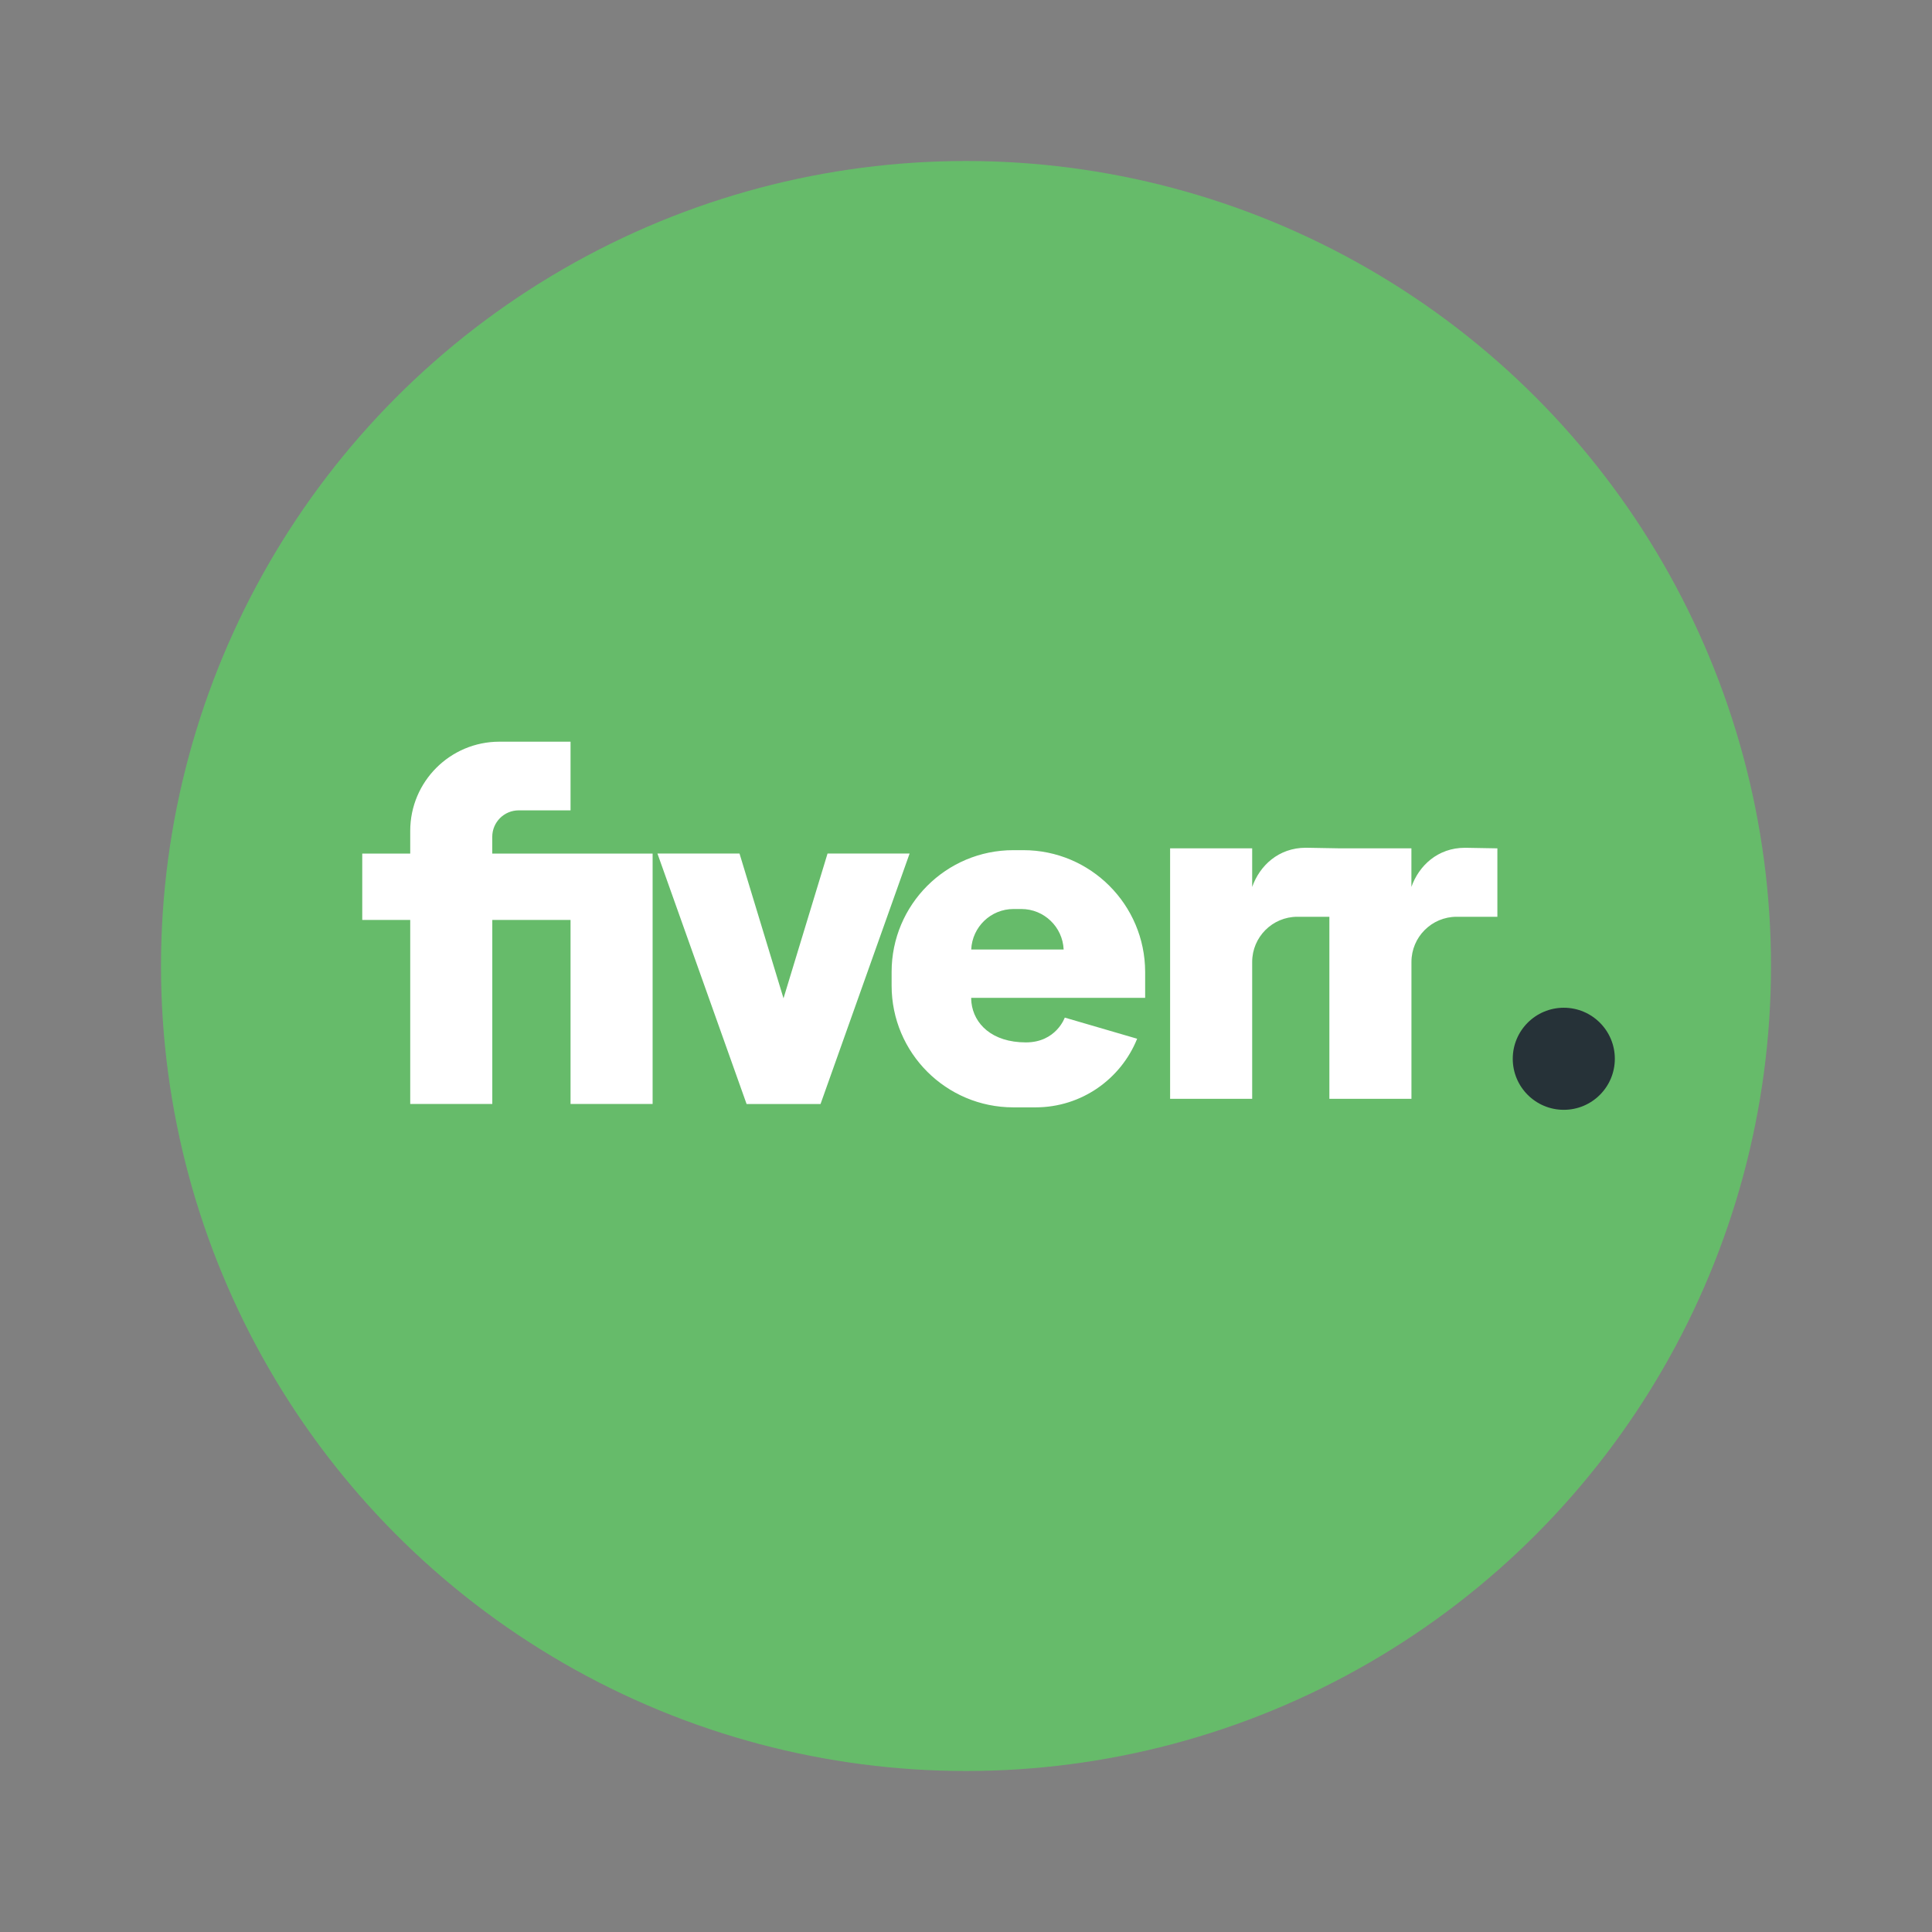
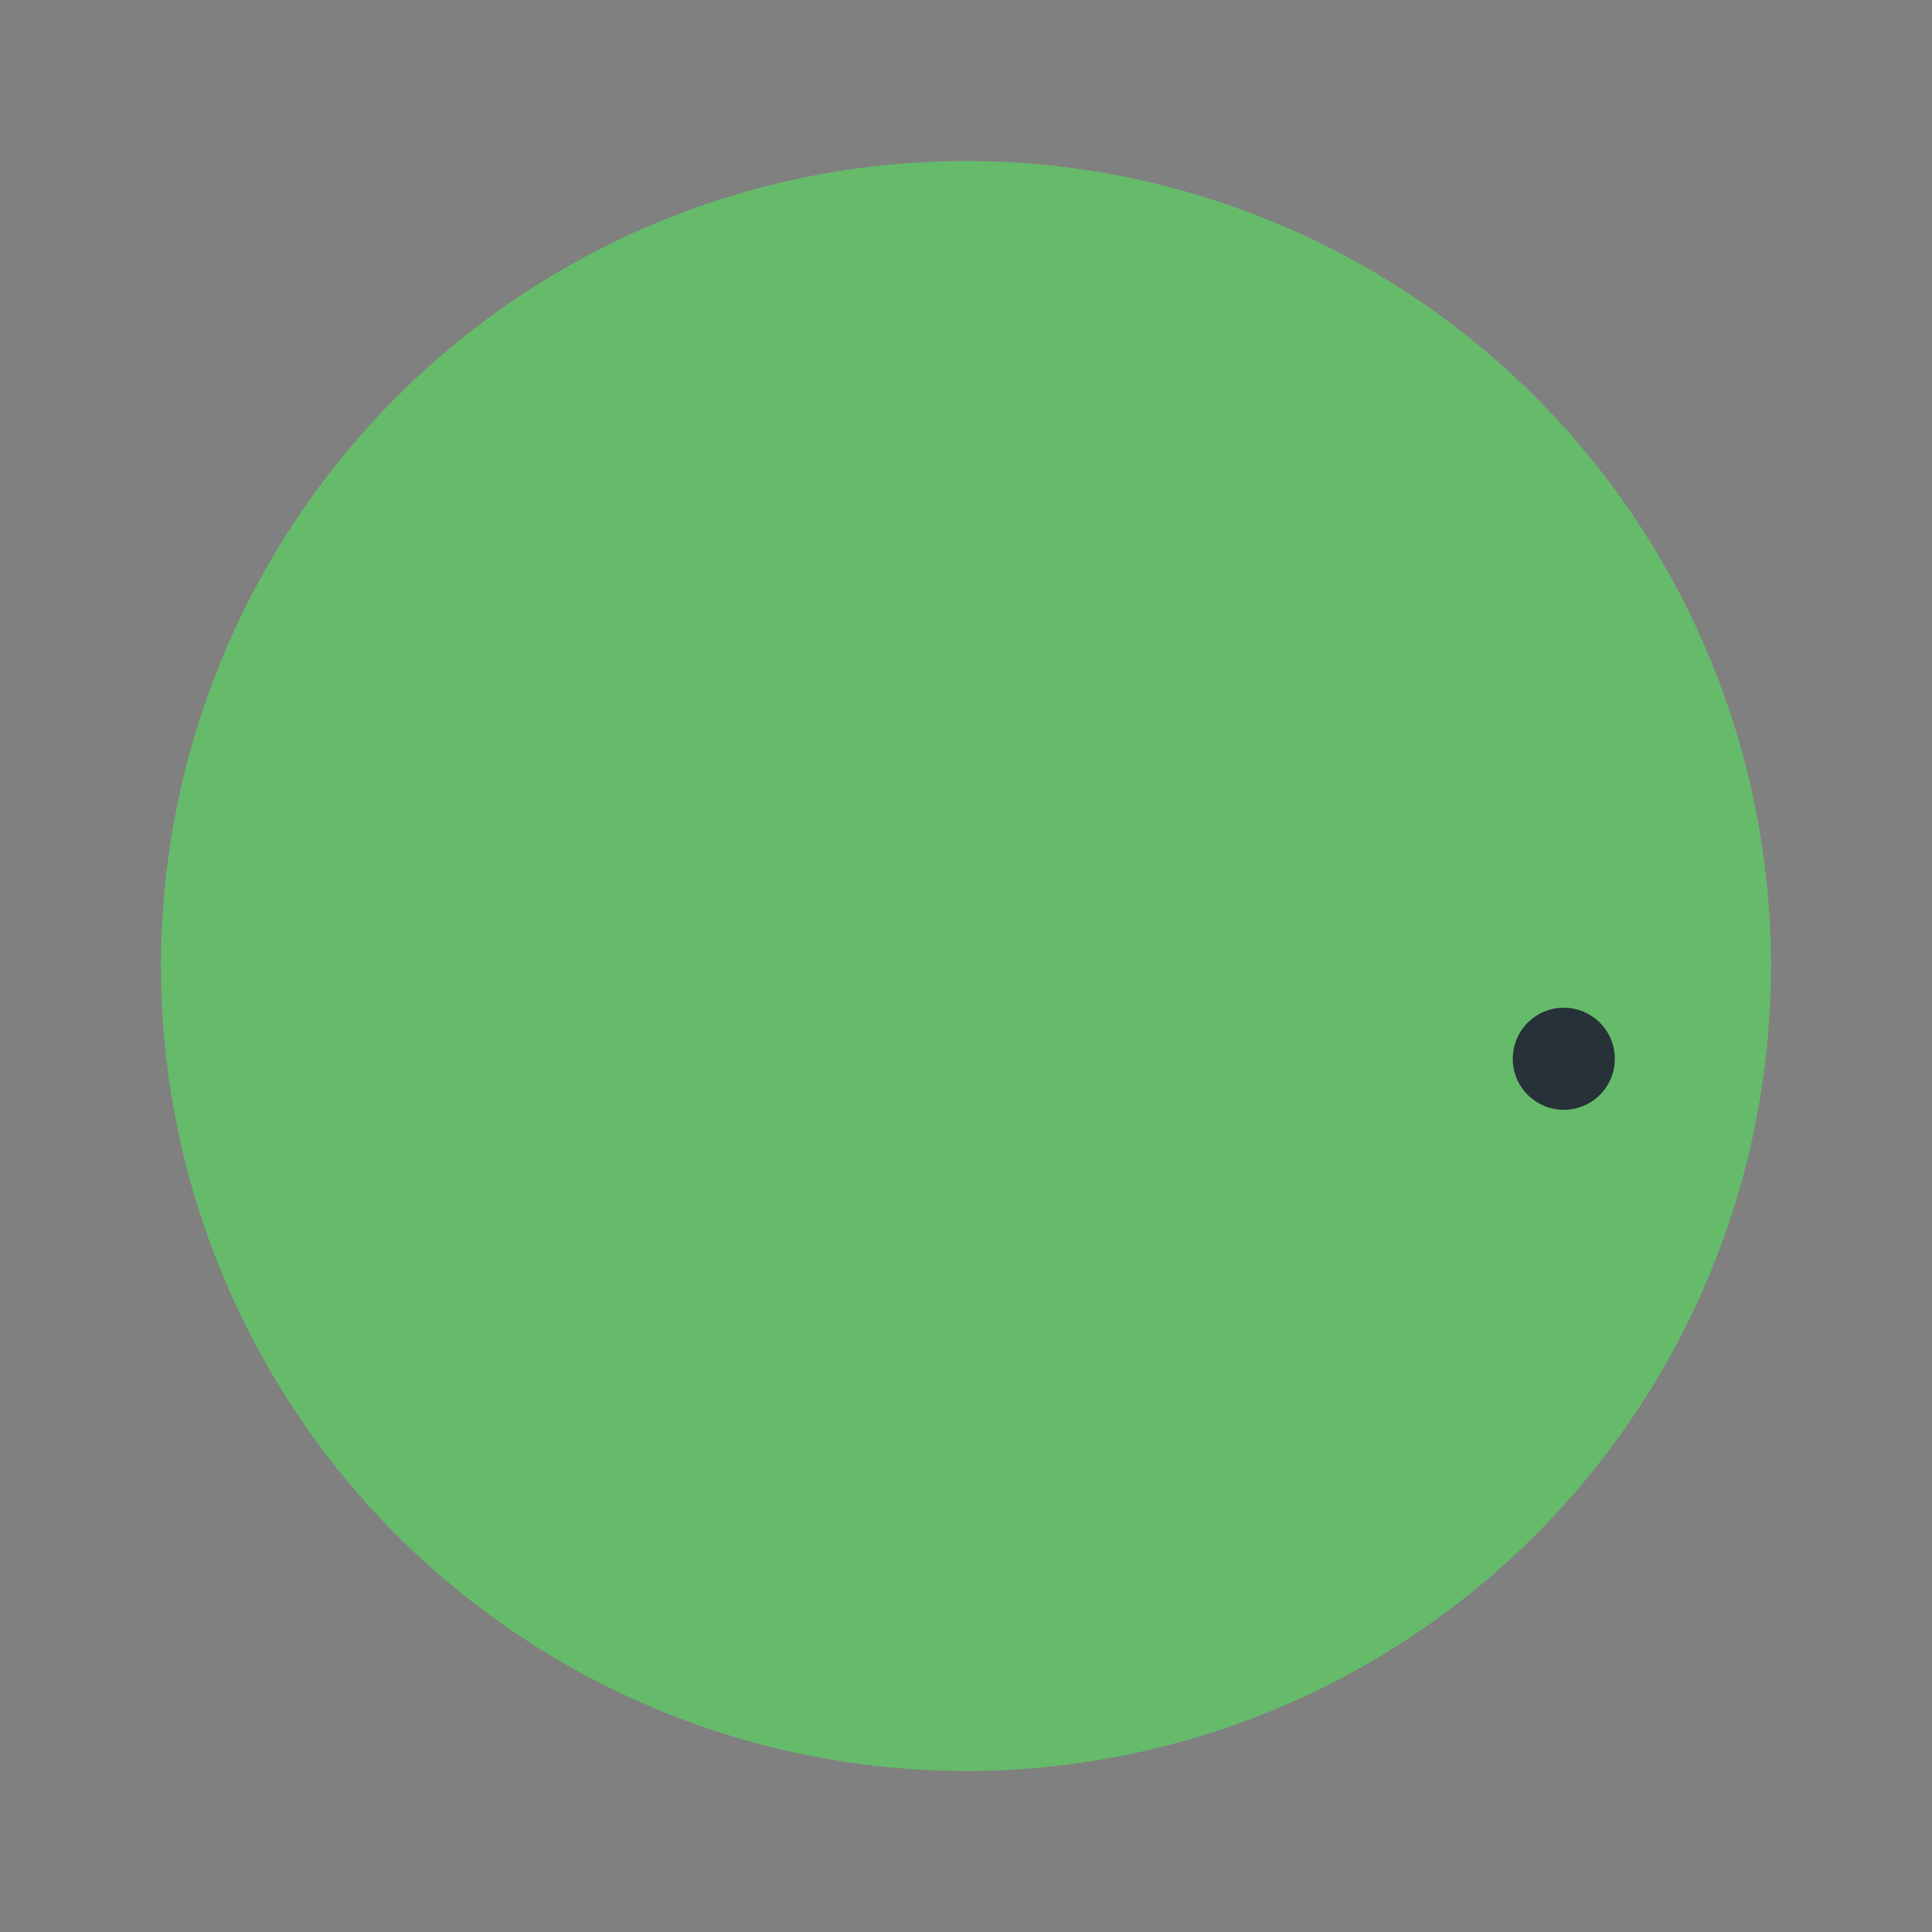
<svg xmlns="http://www.w3.org/2000/svg" viewBox="0 0 48 48" width="48px" height="48px">
  <rect x="0" y="0" width="48" height="48" fill="#808080" stroke="none" />
  <circle cx="24" cy="24" r="20" fill="#66bb6a" />
-   <path fill="#fff" d="M35.066,22.035v-0.959h-1.821l-0.8-0.014c-0.684,0-1.151,0.45-1.335,0.974v-0.959h-2.039V27.3 h2.039v-1.334v-2.066c0-0.62,0.503-1.123,1.123-1.123h0.795v4.523h2.039v-1.334v-2.066c0-0.62,0.503-1.123,1.123-1.123h1.012v-1.7 l-0.8-0.014C35.718,21.061,35.25,21.512,35.066,22.035z M20.56,21.206l-1.094,3.597l-1.093-3.597h-2.039l2.215,6.223h0.12h1.597 h0.12l2.213-6.223H20.56z M12.23,21.206v-0.415c0-0.364,0.294-0.658,0.658-0.658h1.287v-1.706h-1.767 c-1.223,0-2.216,0.991-2.216,2.216v0.564H9v1.649h1.192v4.572h2.039v-4.572h1.944v4.572h2.039v-4.572v-1.649h-2.039H12.23V21.206z M25.424,21.122h-0.248c-1.67,0-3.024,1.354-3.024,3.024v0.342c0,1.67,1.354,3.024,3.024,3.024h0.552 c1.143,0,2.122-0.706,2.524-1.705l-1.798-0.525c0,0-0.215,0.616-0.965,0.616c-0.847,0-1.295-0.463-1.354-0.989l0,0v-0.003 c-0.004-0.038-0.006-0.077-0.006-0.115h2.3h2.022v-0.643C28.448,22.476,27.094,21.122,25.424,21.122z M24.13,23.59 c0.025-0.559,0.485-1.006,1.051-1.006h0.194c0.565,0,1.026,0.446,1.051,1.006H24.13z" />
  <circle cx="38.852" cy="26.305" r="1.268" fill="#263238" />
</svg>